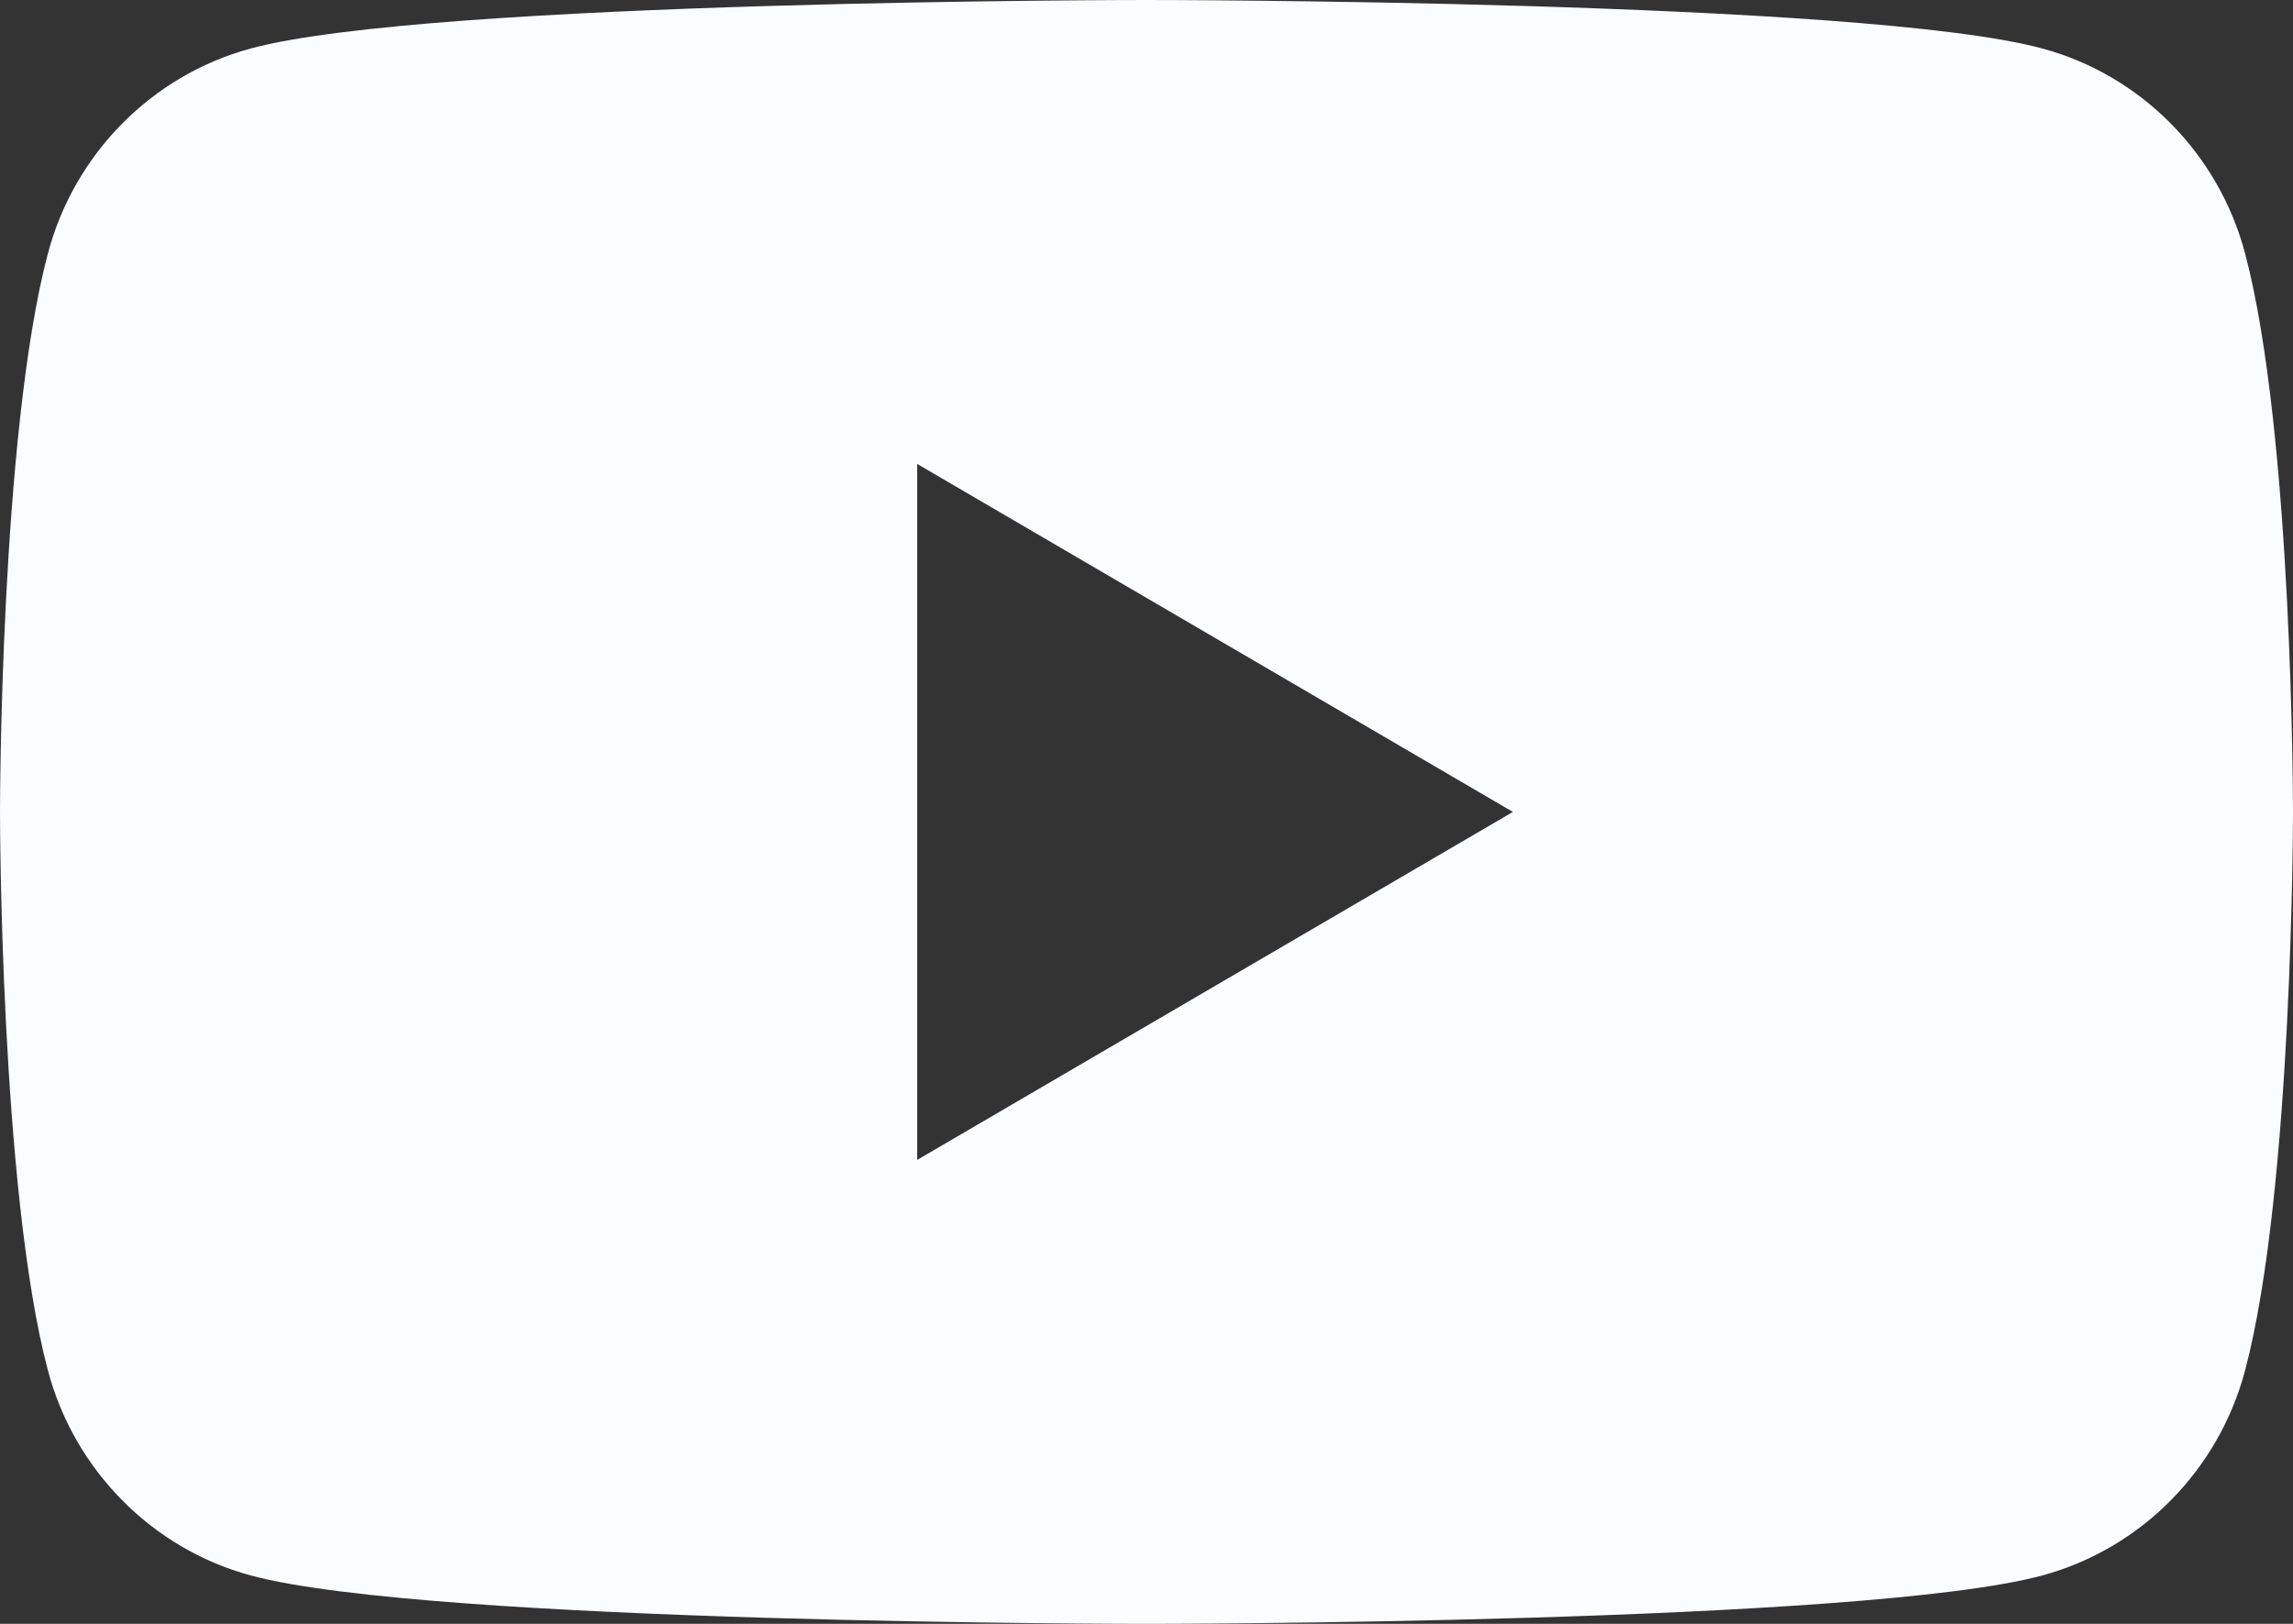
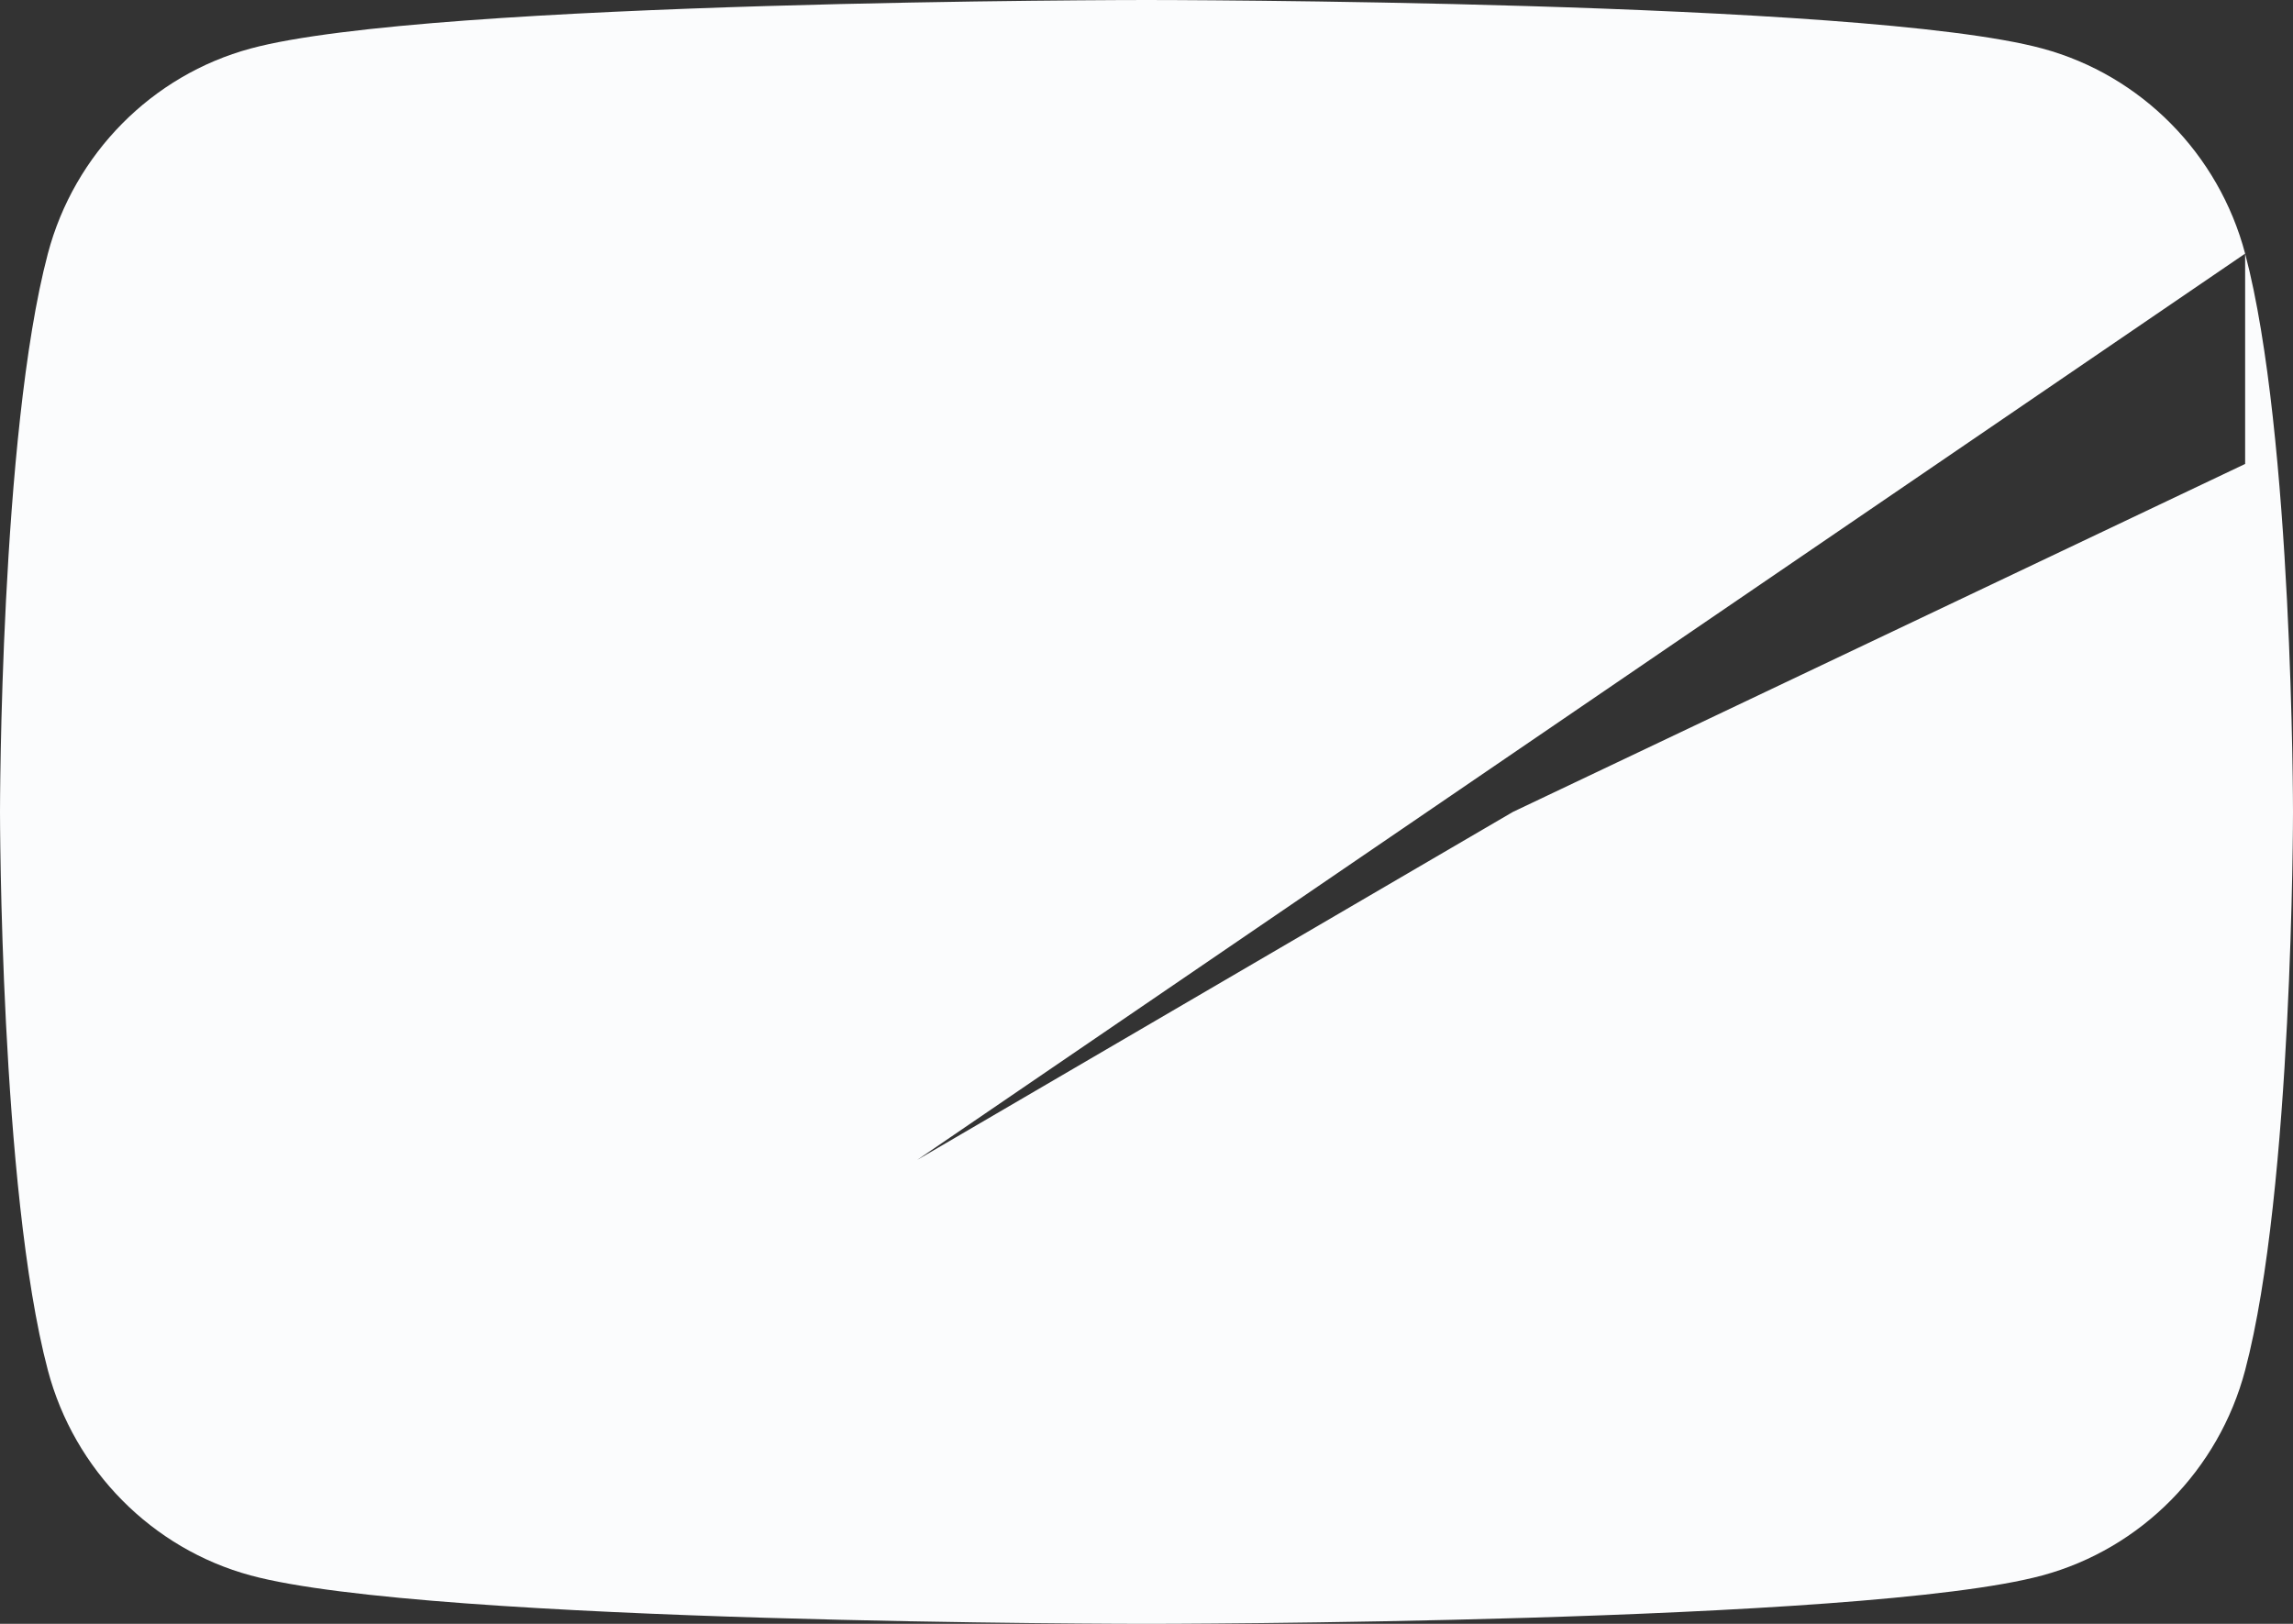
<svg xmlns="http://www.w3.org/2000/svg" width="24" height="17" viewBox="0 0 24 17" fill="none">
  <rect x="0" y="0" width="24" height="17" fill="#333333" stroke="none" />
-   <path d="M23.499 2.655C23.223 1.61 22.41 0.787 21.377 0.508C19.505 -1.35707e-07 12 0 12 0C12 0 4.495 -1.35707e-07 2.623 0.508C1.591 0.787 0.777 1.61 0.501 2.655C0 4.548 0 8.5 0 8.5C0 8.5 0 12.452 0.501 14.345C0.777 15.39 1.591 16.213 2.623 16.493C4.495 17 12 17 12 17C12 17 19.505 17 21.377 16.493C22.41 16.213 23.223 15.39 23.499 14.345C24 12.452 24 8.5 24 8.5C24 8.5 24 4.548 23.499 2.655ZM9.6 12.143V4.857L15.835 8.5L9.6 12.143Z" fill="#FBFCFD" />
+   <path d="M23.499 2.655C23.223 1.61 22.41 0.787 21.377 0.508C19.505 -1.35707e-07 12 0 12 0C12 0 4.495 -1.35707e-07 2.623 0.508C1.591 0.787 0.777 1.61 0.501 2.655C0 4.548 0 8.5 0 8.5C0 8.5 0 12.452 0.501 14.345C0.777 15.39 1.591 16.213 2.623 16.493C4.495 17 12 17 12 17C12 17 19.505 17 21.377 16.493C22.41 16.213 23.223 15.39 23.499 14.345C24 12.452 24 8.5 24 8.5C24 8.5 24 4.548 23.499 2.655ZV4.857L15.835 8.5L9.6 12.143Z" fill="#FBFCFD" />
</svg>